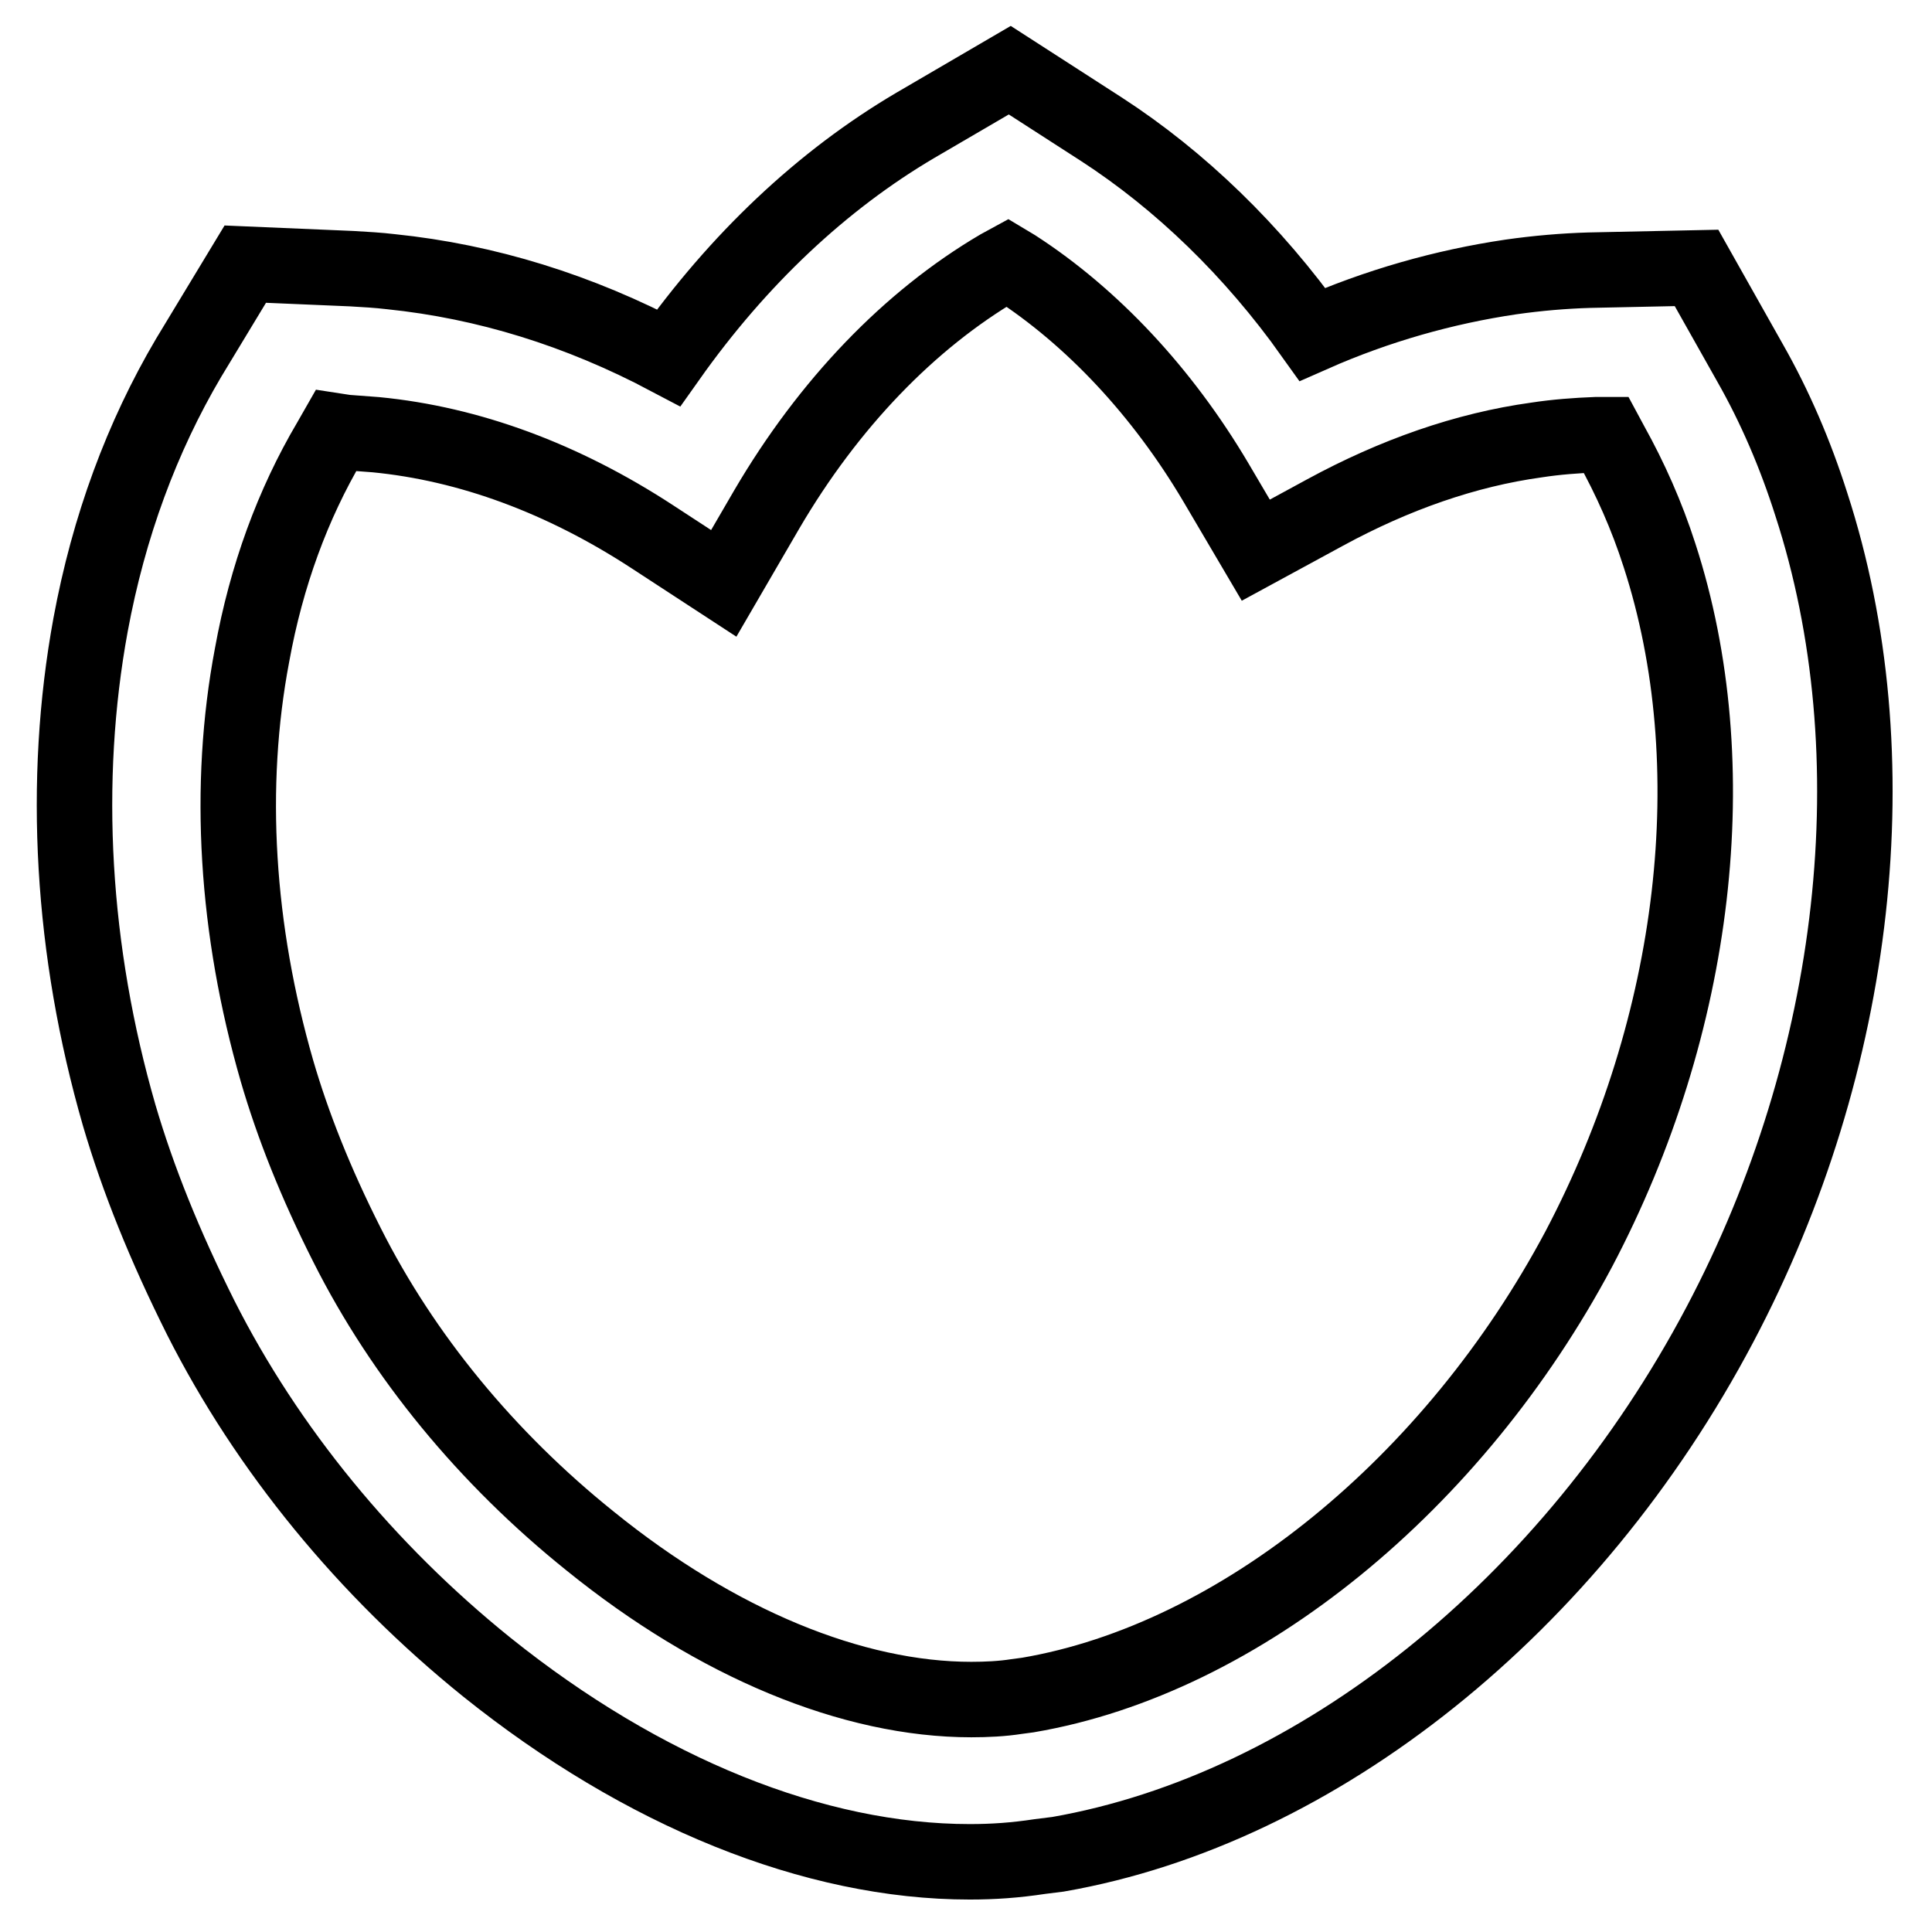
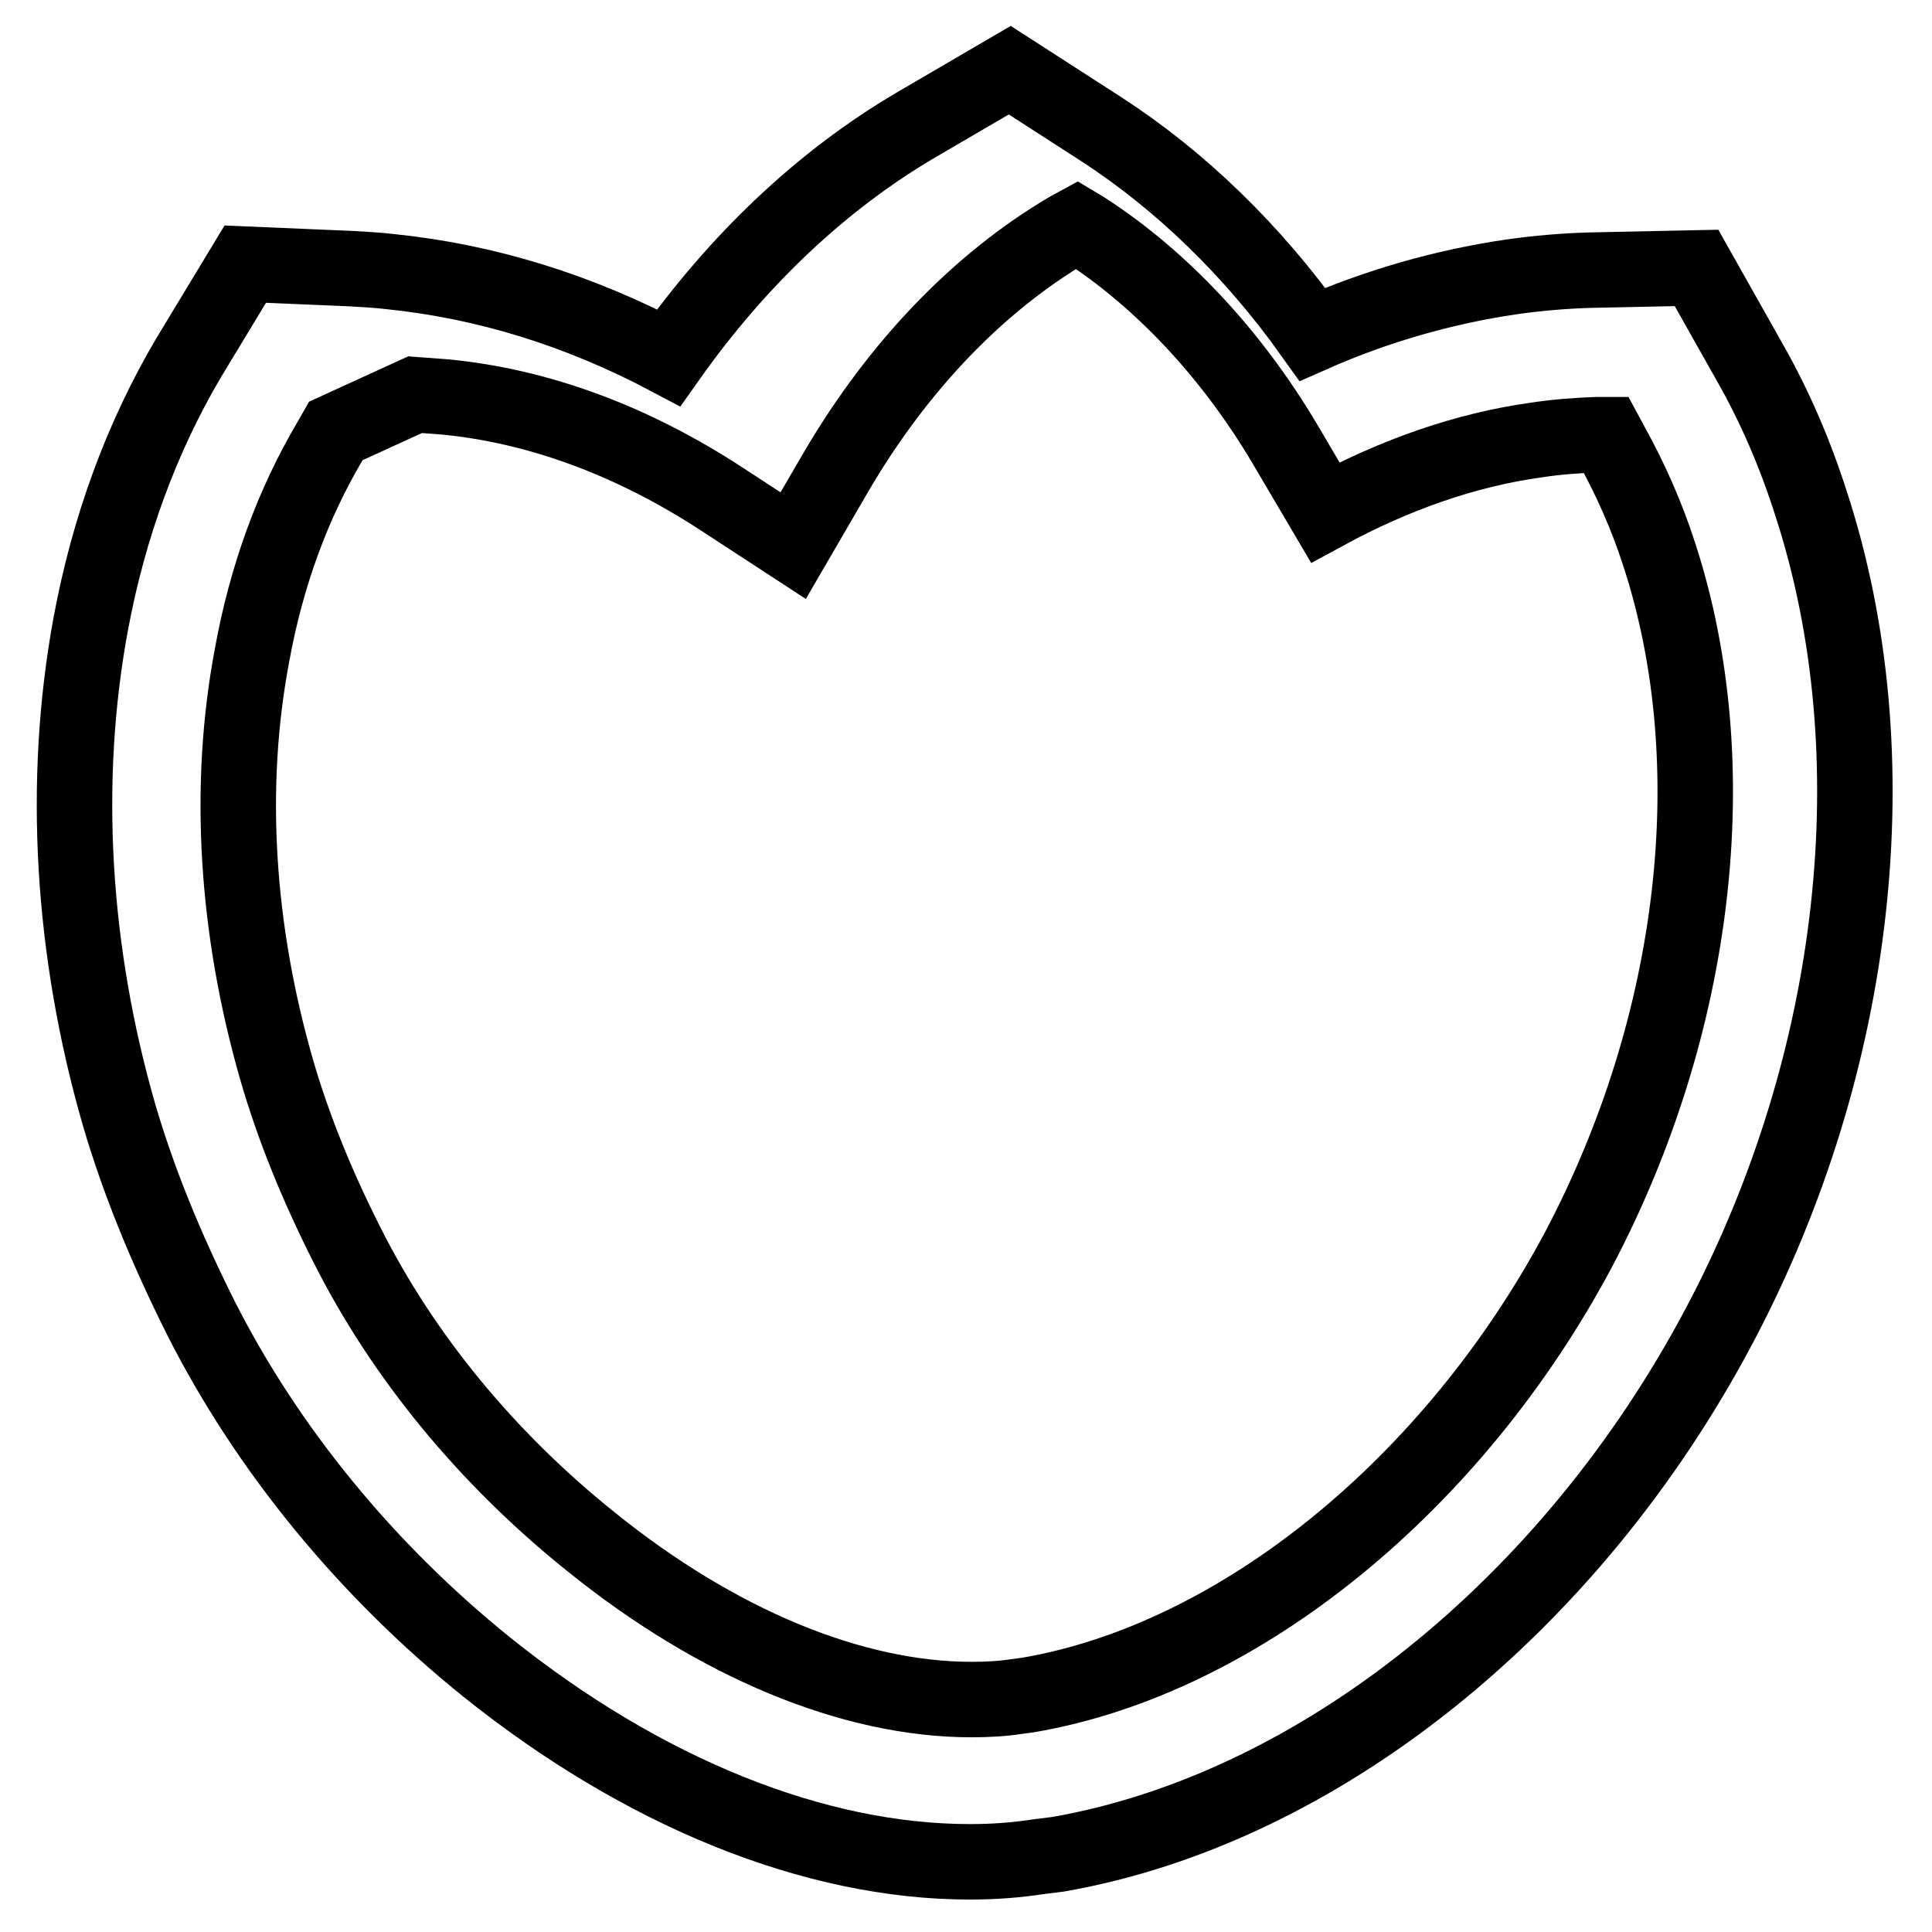
<svg xmlns="http://www.w3.org/2000/svg" version="1.1" x="0px" y="0px" viewBox="0 0 256 256" enable-background="new 0 0 256 256" xml:space="preserve">
  <g>
    <g>
-       <path stroke-width="10" fill-opacity="0" stroke="#000000" d="M128.5,246.7L128.5,246.7c-20.6,0-43.3-9.2-64-25.8c-16-12.9-29.1-28.9-37.9-46.3c-4.8-9.6-8.3-18.3-10.8-26.8c-6.3-21.8-7.6-44.3-3.8-65c2.4-13,6.8-24.9,13-35.4L32.5,35l14.1,0.6c1.8,0.1,3.5,0.2,5.2,0.4c12.6,1.3,24.9,5.1,36.8,11.4c9.2-13,20.3-23.5,32.7-30.8l12.5-7.3l12.1,7.8c10.5,6.8,20.1,16.1,28,27.2c8.6-3.8,17.5-6.3,26.3-7.6c3.5-0.5,7-0.8,10.4-0.9l14.2-0.3l7.1,12.6c3.3,5.8,6,12.1,8.1,18.7c10.8,33.2,6.3,73.9-12.1,108.7c-19.7,37.3-53.3,64.2-87.7,70.2c-0.8,0.1-1.6,0.2-2.4,0.3C134.5,246.5,131.6,246.7,128.5,246.7z M44.5,57.1l-0.8,1.4c-4.9,8.3-8.4,17.8-10.3,28.3c-3.3,17.4-2.1,36.4,3.3,55.1c2.1,7.2,5.1,14.8,9.3,23.1c7.4,14.7,18.5,28.2,32.2,39.2c16.8,13.6,34.8,21,50.5,21l0,0c2,0,4.1-0.1,6-0.4l1.5-0.2c28.2-4.8,56.5-28.1,73-59.1c15.7-29.8,19.7-64.2,10.7-91.9c-1.7-5.3-3.9-10.2-6.4-14.7l-0.7-1.3l-1.3,0c-2.6,0.1-5.3,0.3-7.9,0.7c-9.4,1.3-18.8,4.6-28,9.6l-9.2,5l-5.3-9c-7.1-12-16.4-21.9-26.6-28.5l-1-0.6l-1.1,0.6c-11.9,7-22.6,18.1-30.8,32.1l-5.7,9.8l-9.5-6.2c-11.8-7.7-24.2-12.3-36.6-13.5c-1.3-0.1-2.7-0.2-4-0.3L44.5,57.1z" />
+       <path stroke-width="10" fill-opacity="0" stroke="#000000" d="M128.5,246.7L128.5,246.7c-20.6,0-43.3-9.2-64-25.8c-16-12.9-29.1-28.9-37.9-46.3c-4.8-9.6-8.3-18.3-10.8-26.8c-6.3-21.8-7.6-44.3-3.8-65c2.4-13,6.8-24.9,13-35.4L32.5,35l14.1,0.6c1.8,0.1,3.5,0.2,5.2,0.4c12.6,1.3,24.9,5.1,36.8,11.4c9.2-13,20.3-23.5,32.7-30.8l12.5-7.3l12.1,7.8c10.5,6.8,20.1,16.1,28,27.2c8.6-3.8,17.5-6.3,26.3-7.6c3.5-0.5,7-0.8,10.4-0.9l14.2-0.3l7.1,12.6c3.3,5.8,6,12.1,8.1,18.7c10.8,33.2,6.3,73.9-12.1,108.7c-19.7,37.3-53.3,64.2-87.7,70.2c-0.8,0.1-1.6,0.2-2.4,0.3C134.5,246.5,131.6,246.7,128.5,246.7z M44.5,57.1l-0.8,1.4c-4.9,8.3-8.4,17.8-10.3,28.3c-3.3,17.4-2.1,36.4,3.3,55.1c2.1,7.2,5.1,14.8,9.3,23.1c7.4,14.7,18.5,28.2,32.2,39.2c16.8,13.6,34.8,21,50.5,21l0,0c2,0,4.1-0.1,6-0.4l1.5-0.2c28.2-4.8,56.5-28.1,73-59.1c15.7-29.8,19.7-64.2,10.7-91.9c-1.7-5.3-3.9-10.2-6.4-14.7l-0.7-1.3l-1.3,0c-2.6,0.1-5.3,0.3-7.9,0.7c-9.4,1.3-18.8,4.6-28,9.6l-5.3-9c-7.1-12-16.4-21.9-26.6-28.5l-1-0.6l-1.1,0.6c-11.9,7-22.6,18.1-30.8,32.1l-5.7,9.8l-9.5-6.2c-11.8-7.7-24.2-12.3-36.6-13.5c-1.3-0.1-2.7-0.2-4-0.3L44.5,57.1z" />
    </g>
  </g>
</svg>